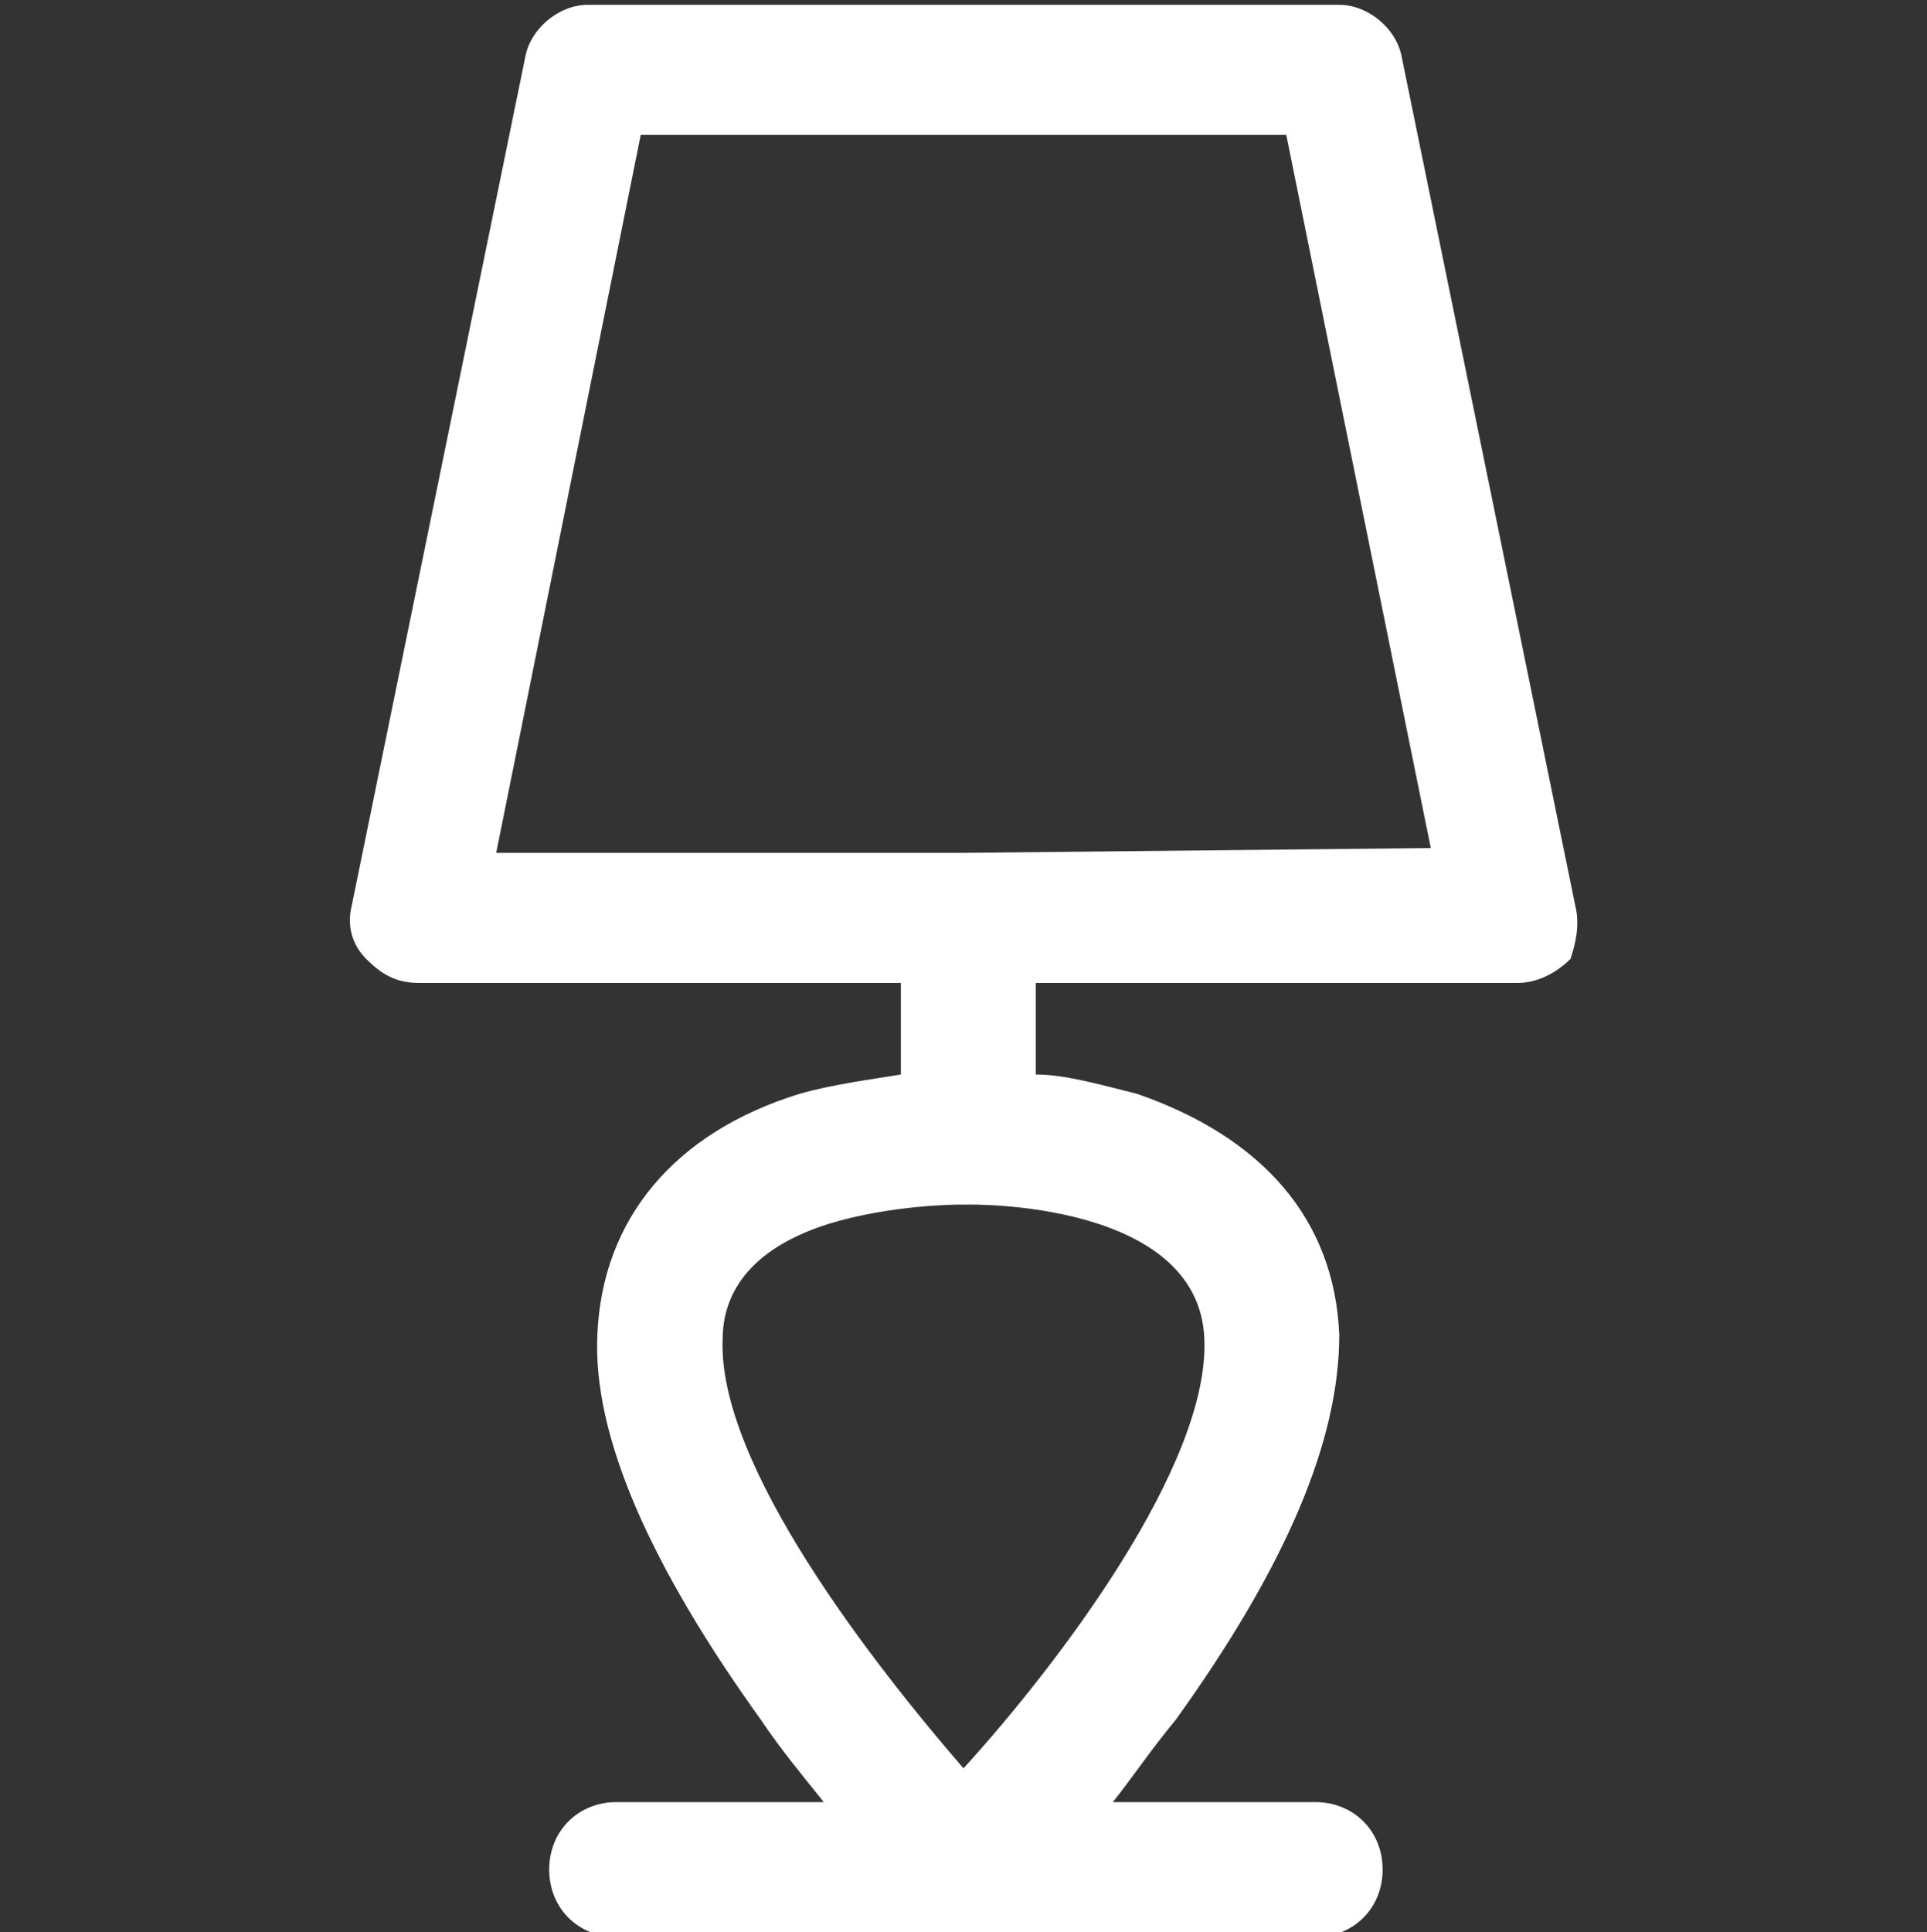
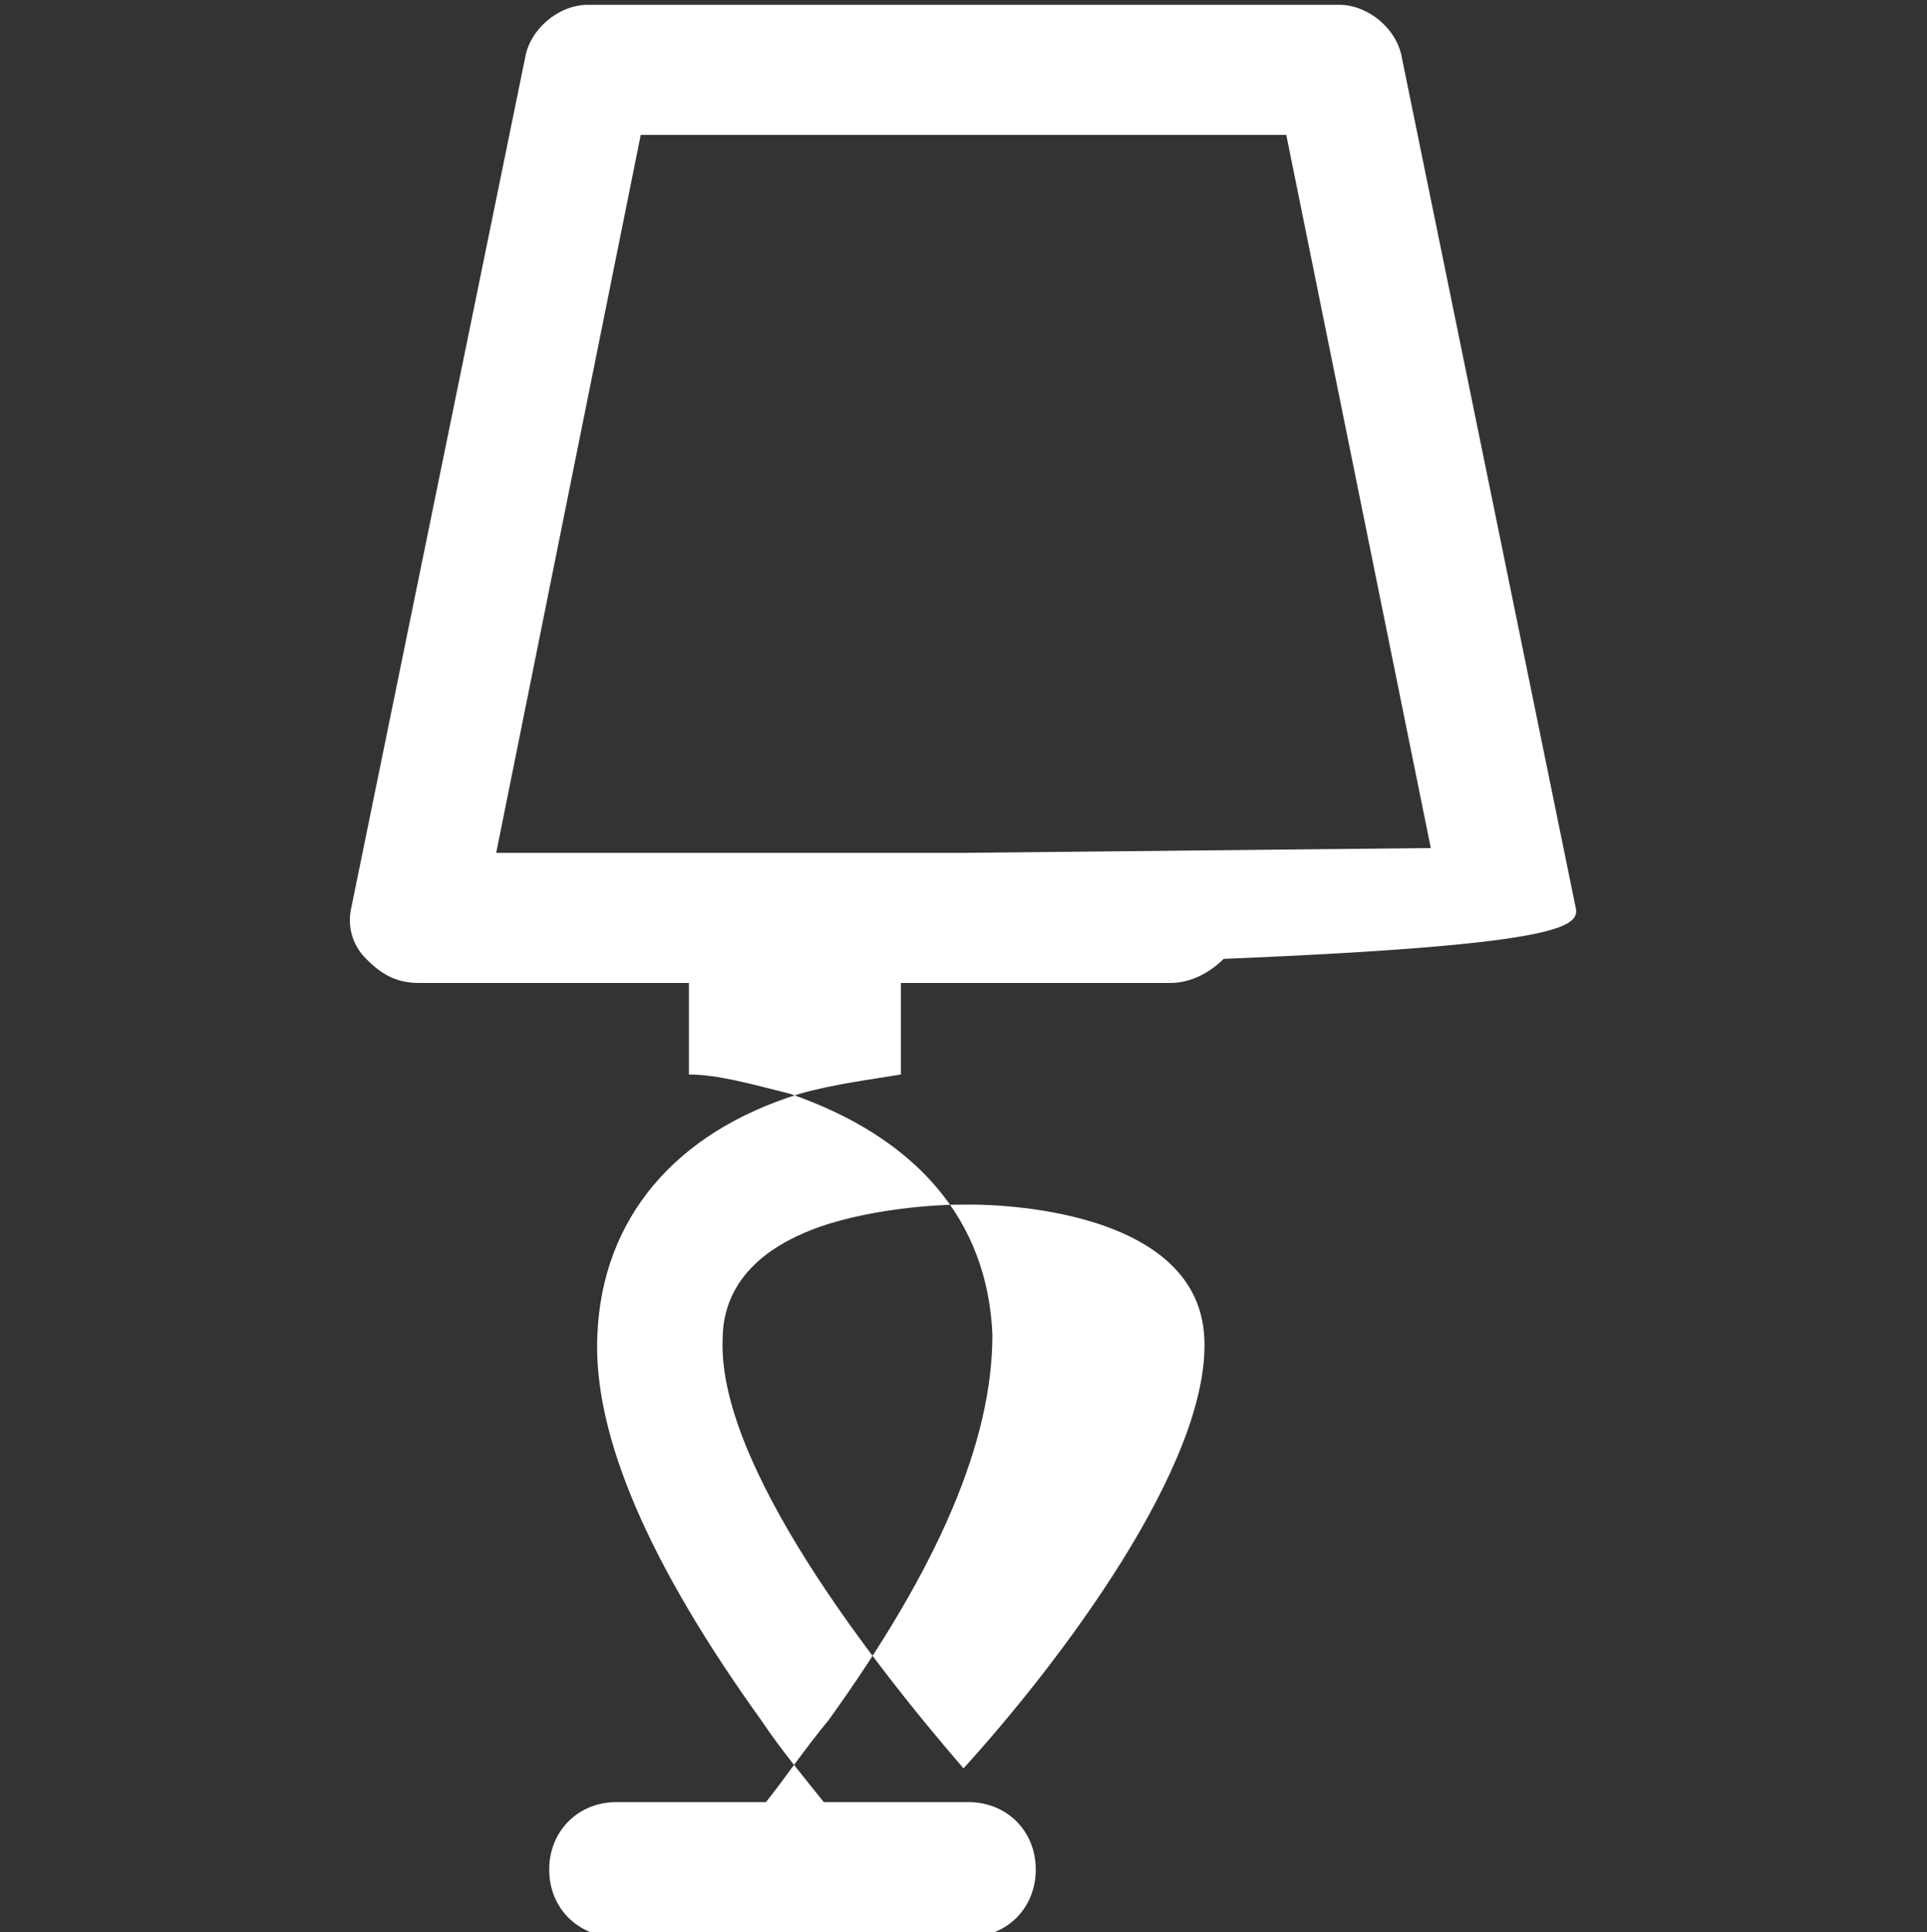
<svg xmlns="http://www.w3.org/2000/svg" version="1.1" id="Layer_1" x="0px" y="0px" viewBox="0 0 40 40.1" style="enable-background:new 0 0 40 40.1;" xml:space="preserve">
  <rect x="0" y="0" width="40" height="40.1" fill="#333333" stroke="none" />
  <style type="text/css">
	.st0{fill:#FFFFFF;}
</style>
-   <path class="st0" d="M32.7,18.8L29.1,1.2c-0.1-0.6-0.7-1.1-1.3-1.1H20l0,0l0,0h-7.8c-0.6,0-1.2,0.5-1.3,1.1L7.3,18.8  c-0.1,0.4,0,0.8,0.3,1.1s0.6,0.5,1.1,0.5h10v1.9c-0.6,0.1-1.4,0.2-2.1,0.4c-2.6,0.8-4.1,2.6-4.2,5c-0.1,2.1,1.1,4.8,3.4,8  c0.4,0.6,0.9,1.2,1.3,1.7h-4.3c-0.8,0-1.4,0.6-1.4,1.4c0,0.8,0.6,1.4,1.4,1.4H20l0,0l0,0h7.3c0.8,0,1.4-0.6,1.4-1.4  c0-0.8-0.6-1.4-1.4-1.4h-4.2c0.4-0.5,0.8-1.1,1.3-1.7c2.3-3.2,3.4-5.8,3.4-8c-0.1-2.4-1.6-4.1-4.2-5c-0.8-0.2-1.5-0.4-2.1-0.4v-1.9  h10c0.4,0,0.8-0.2,1.1-0.5C32.7,19.6,32.8,19.2,32.7,18.8z M25,27.8c0.1,2.6-3,6.7-5,8.9c-1.9-2.2-5.1-6.3-5-8.9  c0-0.7,0.3-1.8,2.2-2.4c1.3-0.4,2.7-0.4,2.7-0.4s0,0,0.1,0s0,0,0.1,0C20.1,25,24.9,24.9,25,27.8z M20,17.7L20,17.7L20,17.7h-9.7  l3-14.9H20l0,0l0,0h6.7l3,14.8L20,17.7L20,17.7z" />
+   <path class="st0" d="M32.7,18.8L29.1,1.2c-0.1-0.6-0.7-1.1-1.3-1.1H20l0,0l0,0h-7.8c-0.6,0-1.2,0.5-1.3,1.1L7.3,18.8  c-0.1,0.4,0,0.8,0.3,1.1s0.6,0.5,1.1,0.5h10v1.9c-0.6,0.1-1.4,0.2-2.1,0.4c-2.6,0.8-4.1,2.6-4.2,5c-0.1,2.1,1.1,4.8,3.4,8  c0.4,0.6,0.9,1.2,1.3,1.7h-4.3c-0.8,0-1.4,0.6-1.4,1.4c0,0.8,0.6,1.4,1.4,1.4l0,0l0,0h7.3c0.8,0,1.4-0.6,1.4-1.4  c0-0.8-0.6-1.4-1.4-1.4h-4.2c0.4-0.5,0.8-1.1,1.3-1.7c2.3-3.2,3.4-5.8,3.4-8c-0.1-2.4-1.6-4.1-4.2-5c-0.8-0.2-1.5-0.4-2.1-0.4v-1.9  h10c0.4,0,0.8-0.2,1.1-0.5C32.7,19.6,32.8,19.2,32.7,18.8z M25,27.8c0.1,2.6-3,6.7-5,8.9c-1.9-2.2-5.1-6.3-5-8.9  c0-0.7,0.3-1.8,2.2-2.4c1.3-0.4,2.7-0.4,2.7-0.4s0,0,0.1,0s0,0,0.1,0C20.1,25,24.9,24.9,25,27.8z M20,17.7L20,17.7L20,17.7h-9.7  l3-14.9H20l0,0l0,0h6.7l3,14.8L20,17.7L20,17.7z" />
</svg>